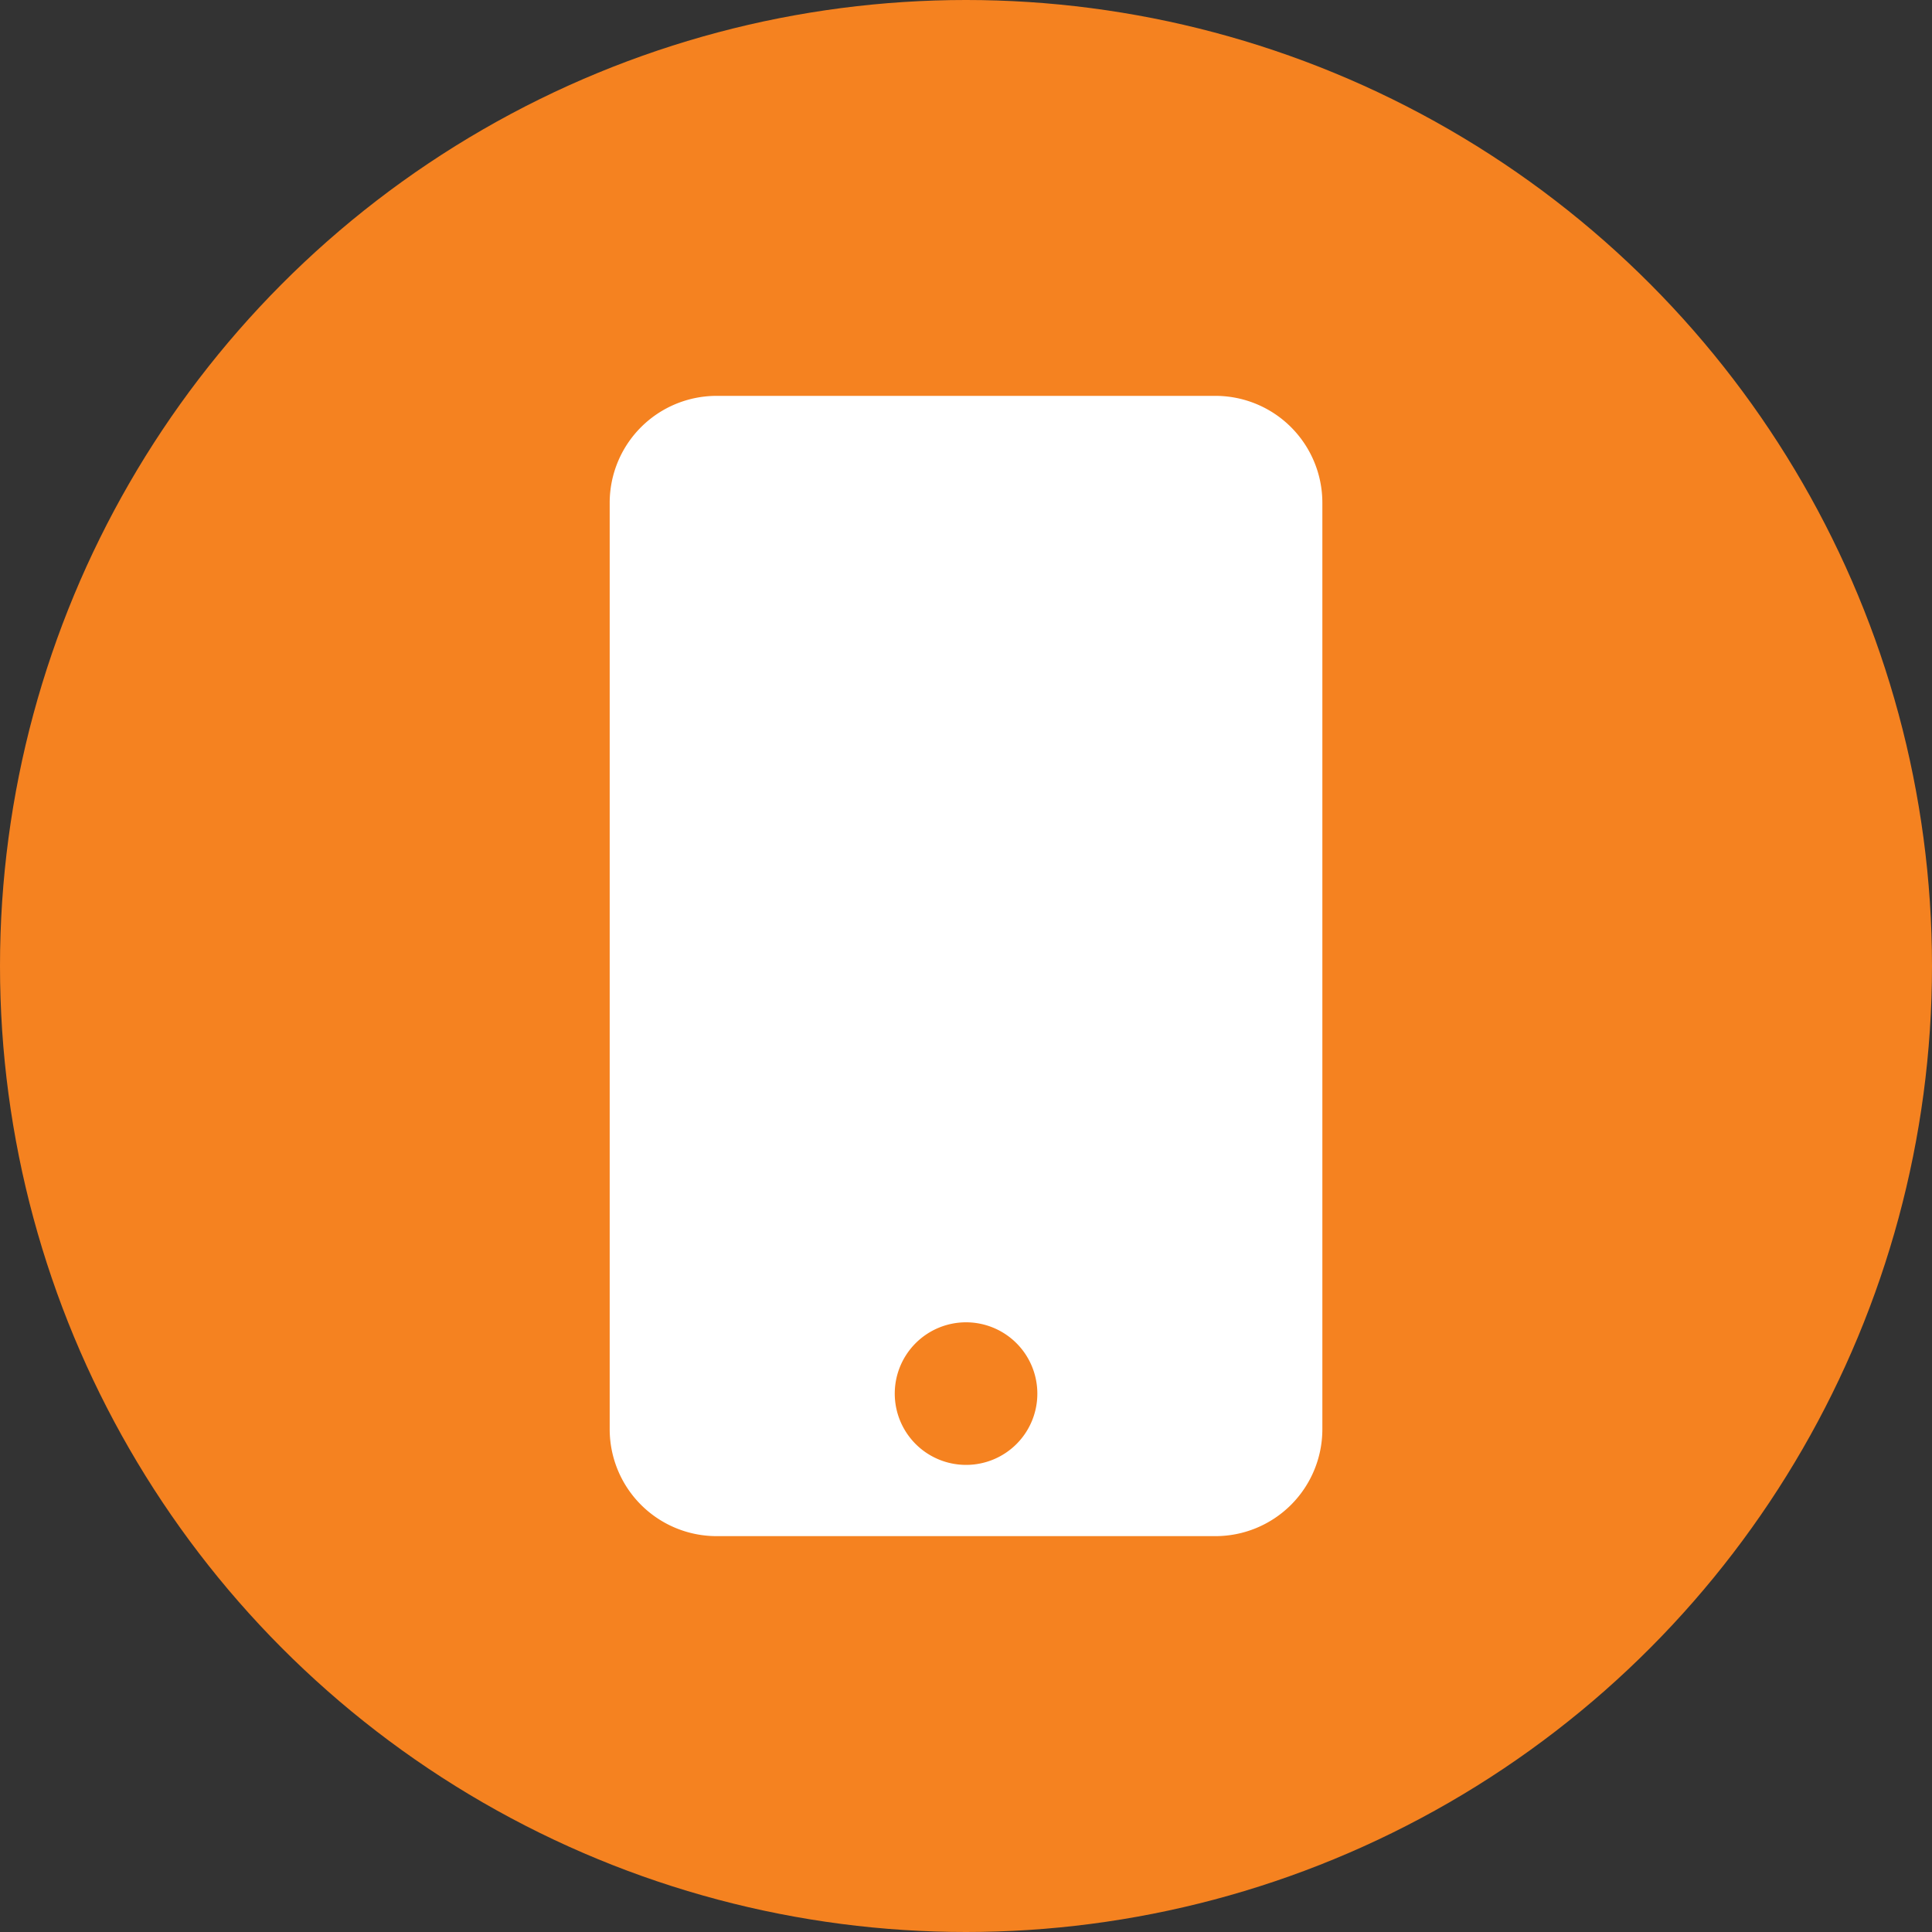
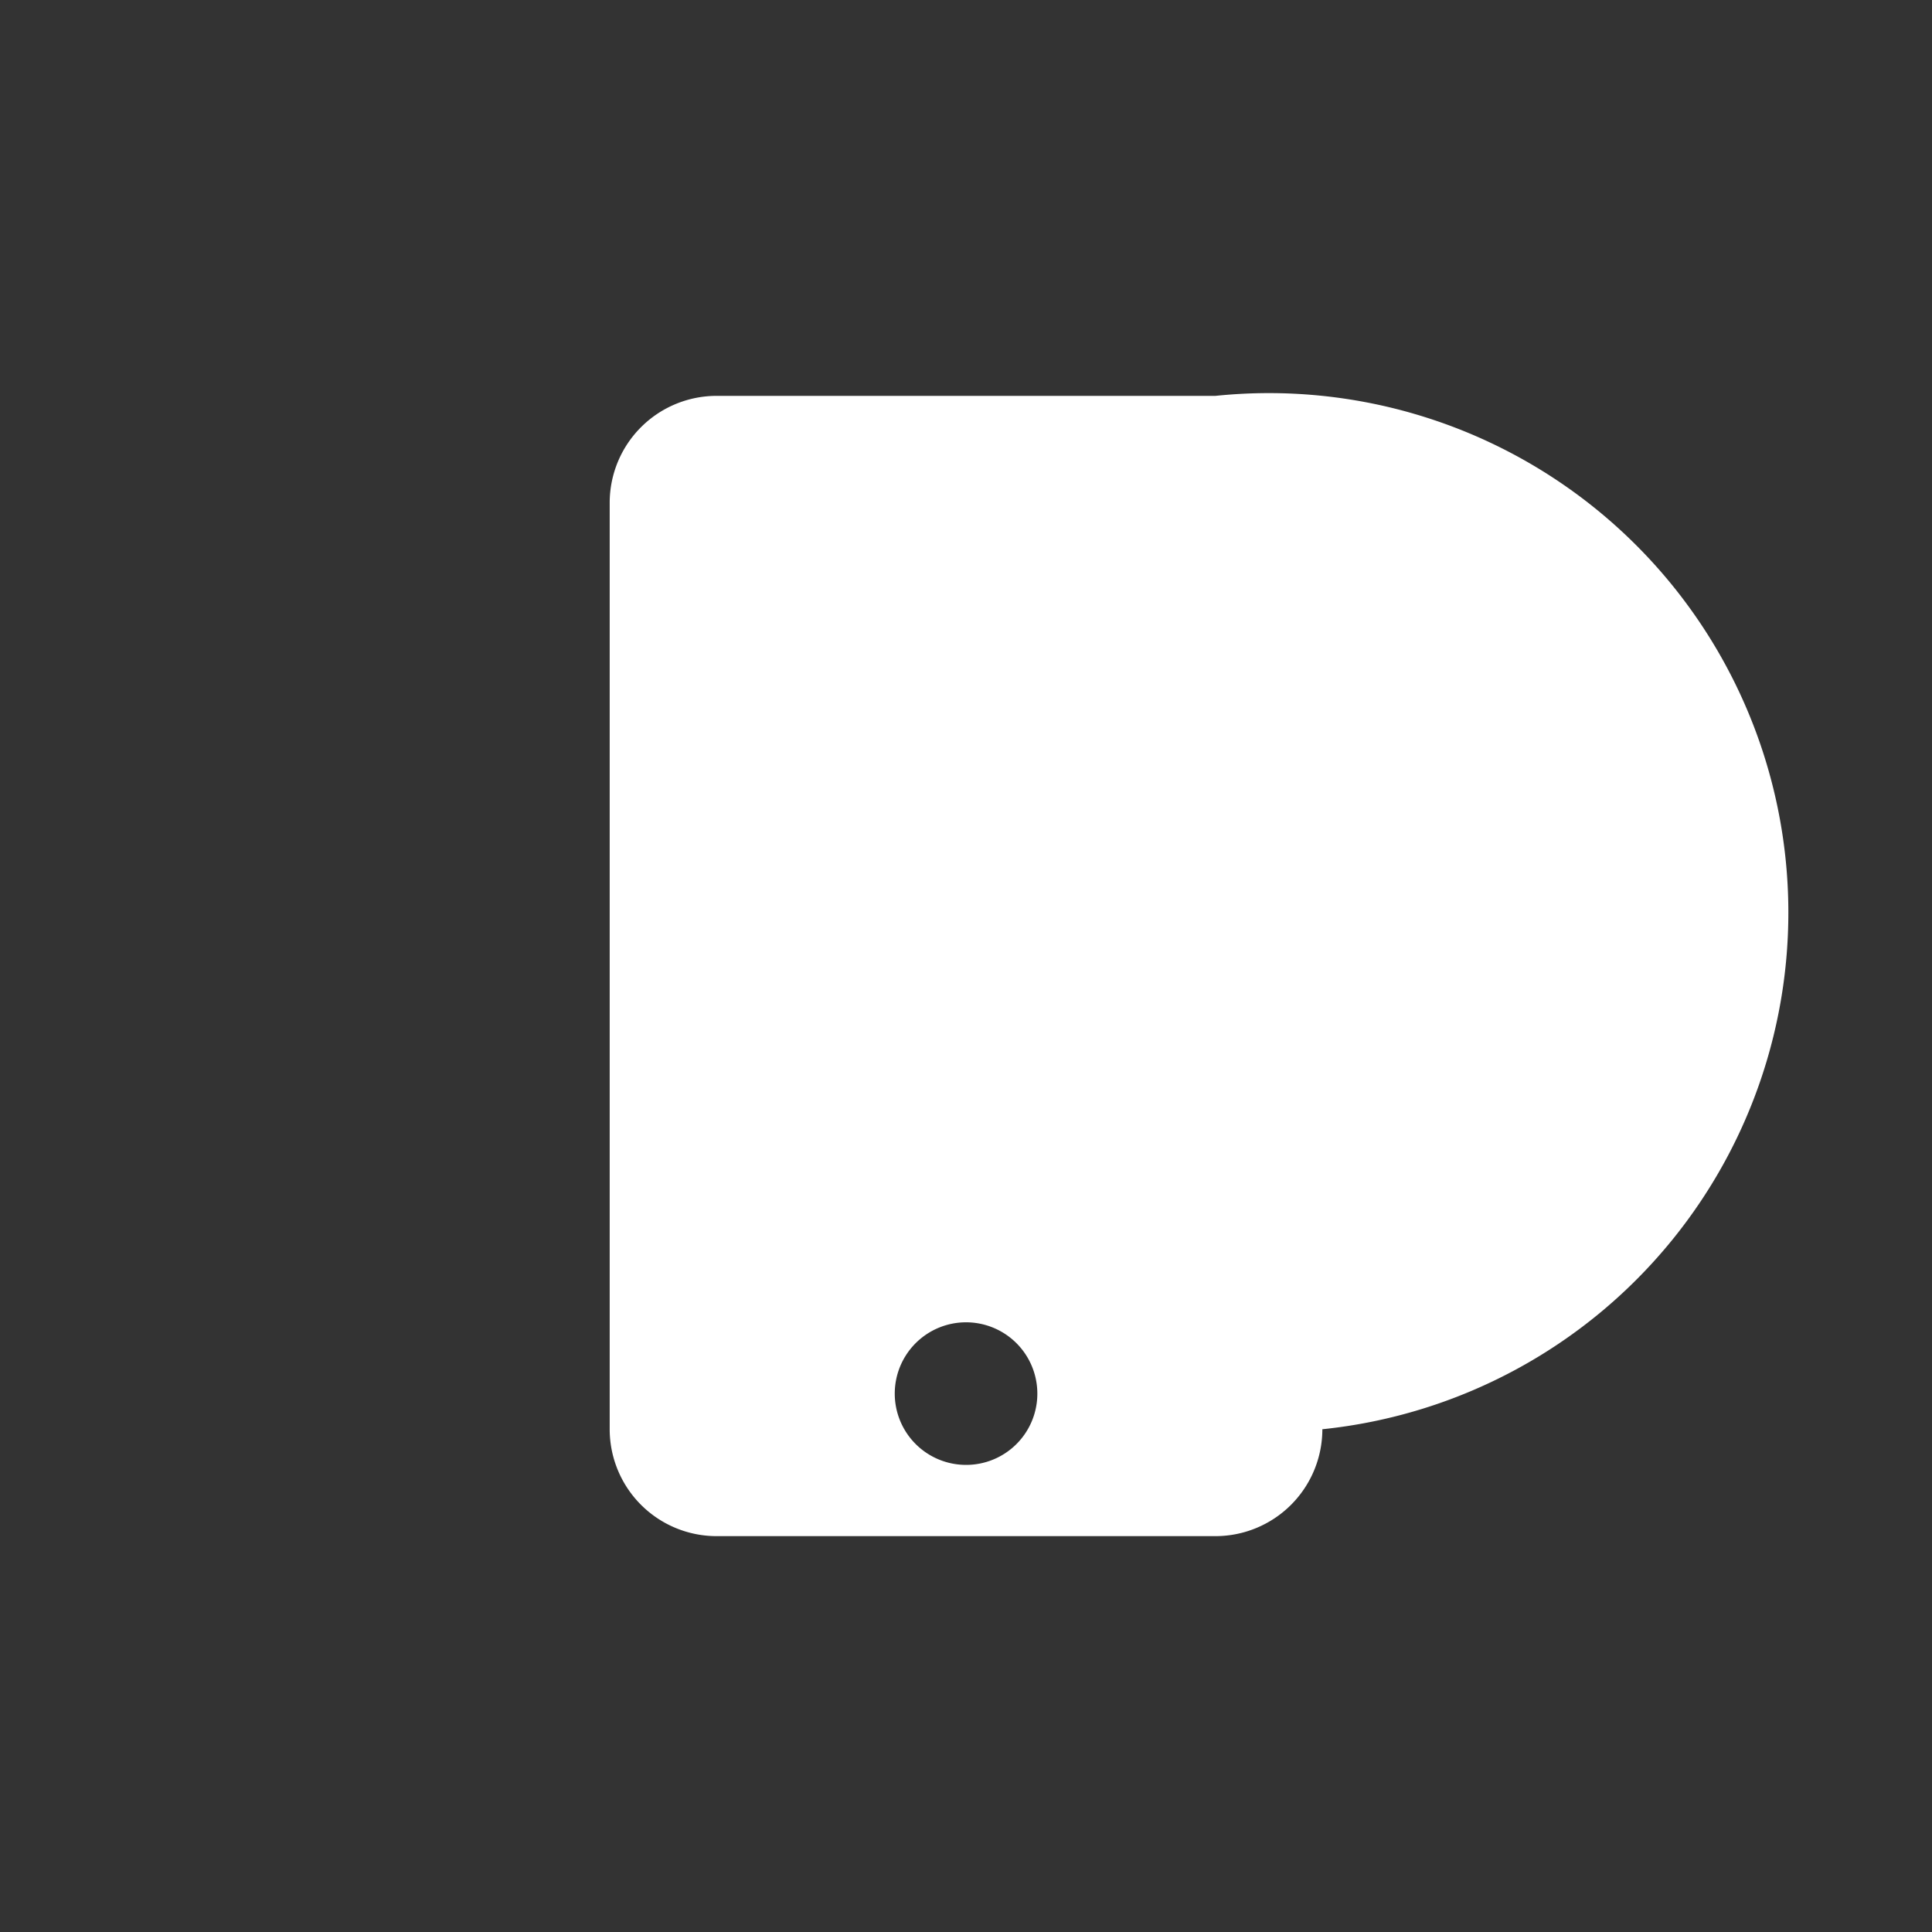
<svg xmlns="http://www.w3.org/2000/svg" width="40" height="40" viewBox="0 0 40 40">
  <rect x="0" y="0" width="40" height="40" fill="#333333" stroke="none" />
  <g id="Groupe_93" data-name="Groupe 93" transform="translate(-1509 -1856)">
-     <circle id="Ellipse_34" data-name="Ellipse 34" cx="20" cy="20" r="20" transform="translate(1509 1856)" fill="#f58220" />
-     <path id="Icon_awesome-mobile" data-name="Icon awesome-mobile" d="M12.542,0H2.213A2.214,2.214,0,0,0,0,2.213V21.395a2.214,2.214,0,0,0,2.213,2.213H12.542a2.214,2.214,0,0,0,2.213-2.213V2.213A2.214,2.214,0,0,0,12.542,0ZM7.378,22.133a1.476,1.476,0,1,1,1.476-1.476A1.474,1.474,0,0,1,7.378,22.133Z" transform="translate(1521.623 1864.196)" fill="#fff" />
+     <path id="Icon_awesome-mobile" data-name="Icon awesome-mobile" d="M12.542,0H2.213A2.214,2.214,0,0,0,0,2.213V21.395a2.214,2.214,0,0,0,2.213,2.213H12.542a2.214,2.214,0,0,0,2.213-2.213A2.214,2.214,0,0,0,12.542,0ZM7.378,22.133a1.476,1.476,0,1,1,1.476-1.476A1.474,1.474,0,0,1,7.378,22.133Z" transform="translate(1521.623 1864.196)" fill="#fff" />
  </g>
</svg>